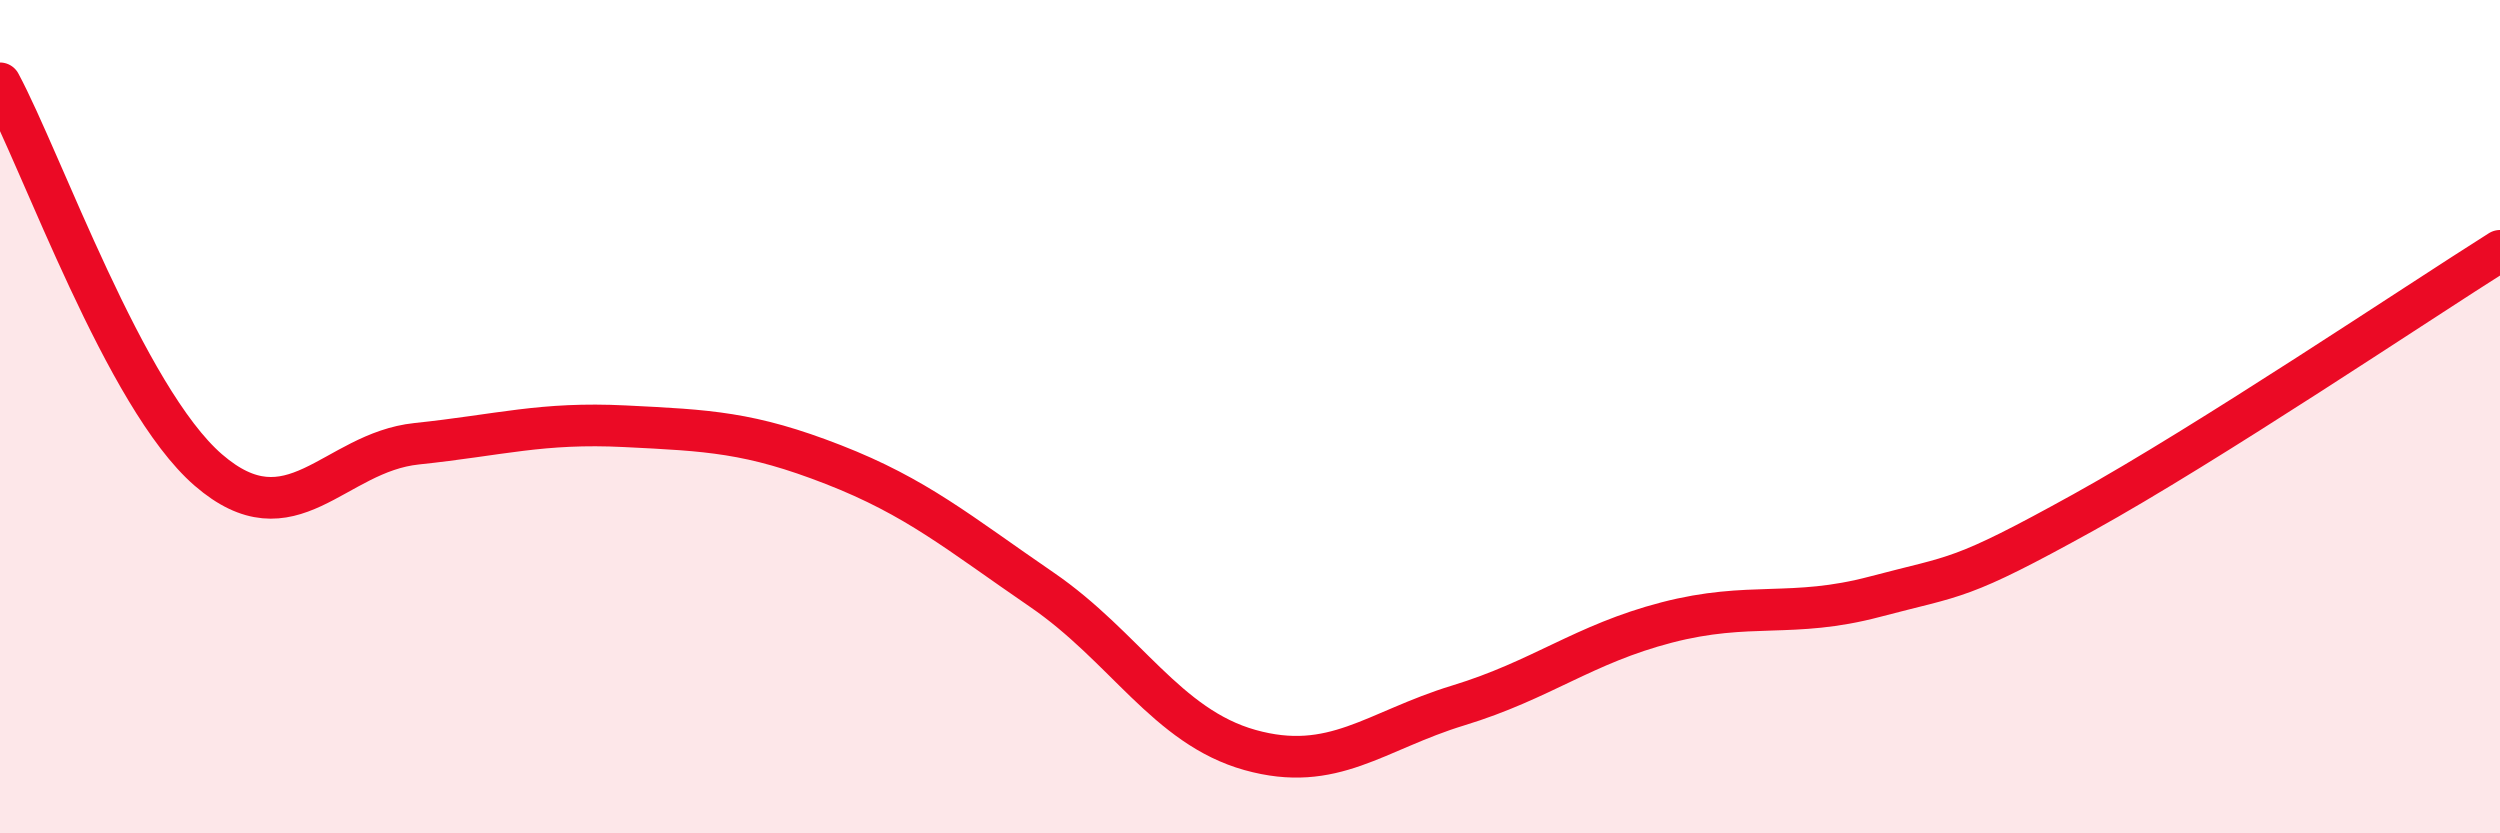
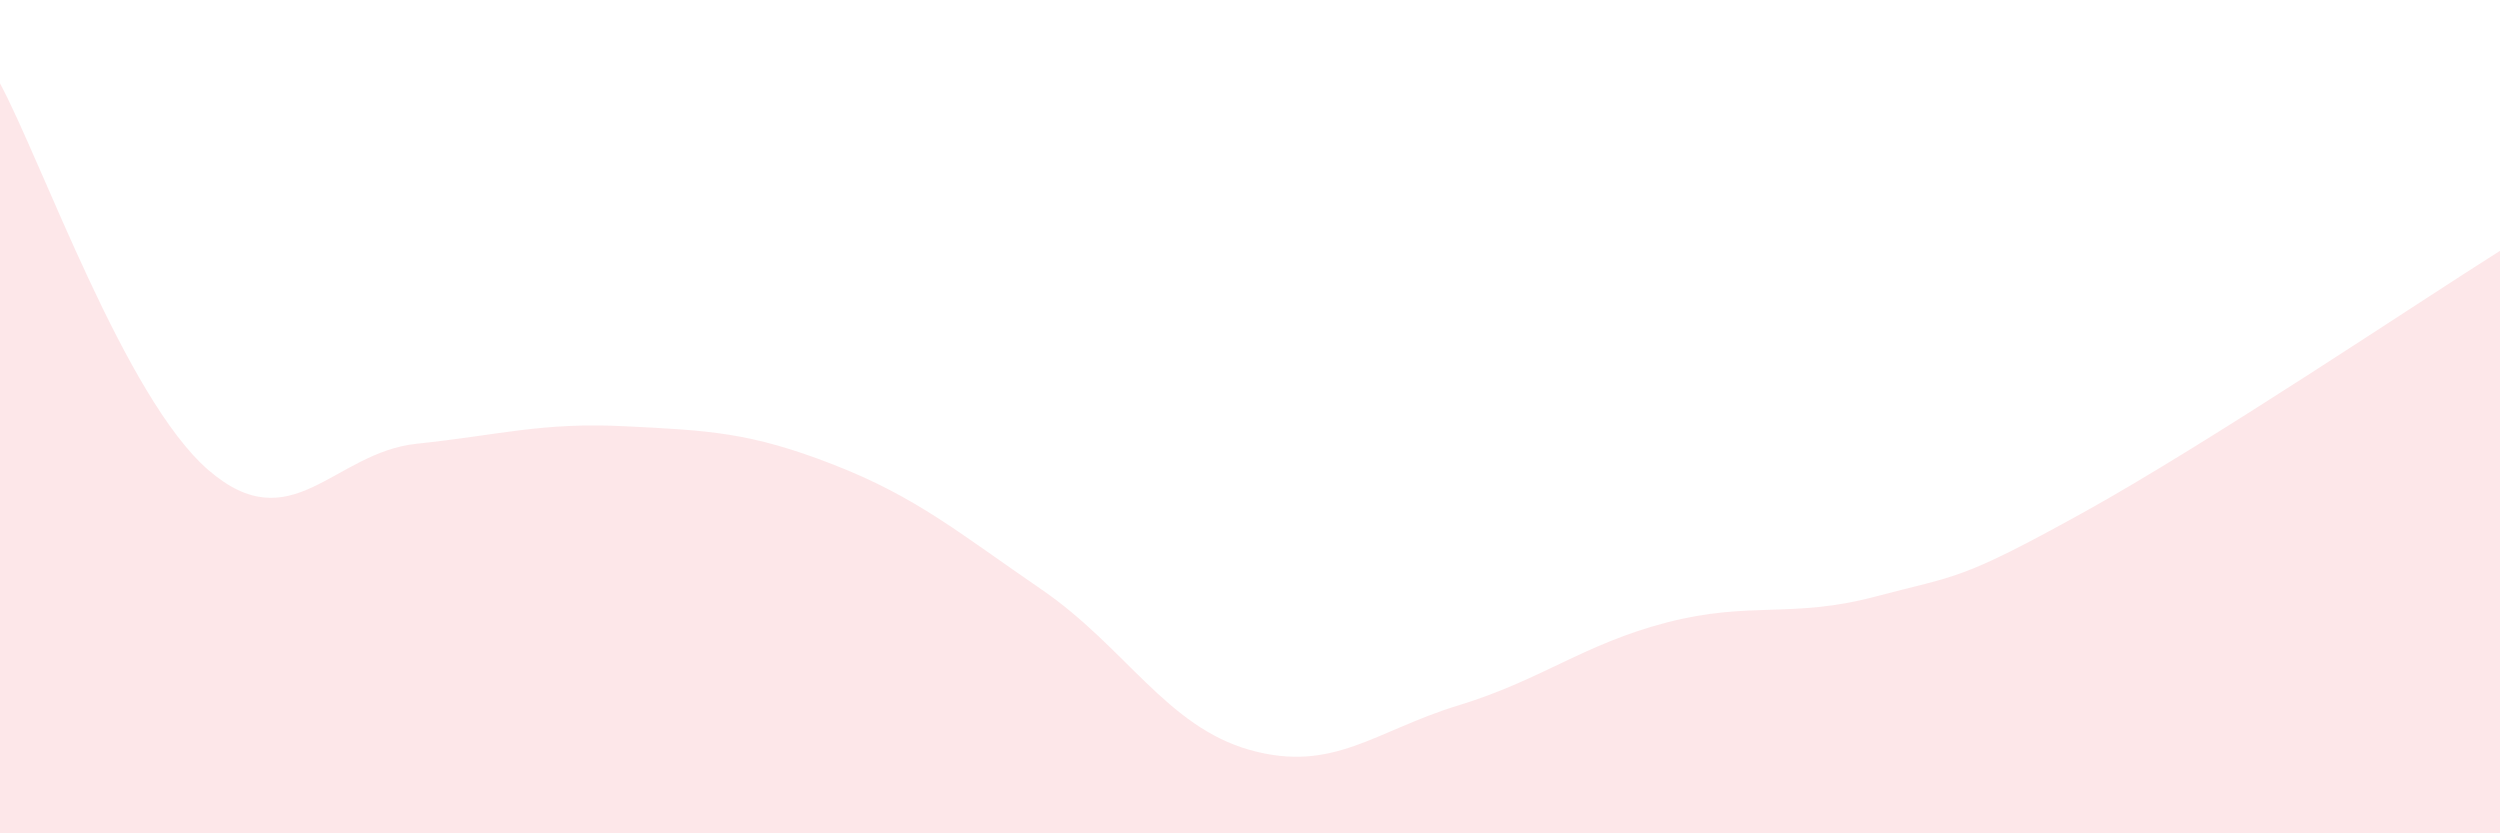
<svg xmlns="http://www.w3.org/2000/svg" width="60" height="20" viewBox="0 0 60 20">
  <path d="M 0,2 C 1,3.86 3,9.55 5,11.28 C 7,13.01 8,10.86 10,10.65 C 12,10.44 13,10.13 15,10.23 C 17,10.33 18,10.37 20,11.15 C 22,11.93 23,12.78 25,14.15 C 27,15.52 28,17.44 30,18 C 32,18.56 33,17.54 35,16.93 C 37,16.32 38,15.46 40,14.94 C 42,14.42 43,14.85 45,14.32 C 47,13.79 47,13.96 50,12.3 C 53,10.64 58,7.28 60,6.02L60 20L0 20Z" fill="#EB0A25" opacity="0.1" stroke-linecap="round" stroke-linejoin="round" />
-   <path d="M 0,2 C 1,3.86 3,9.55 5,11.28 C 7,13.01 8,10.86 10,10.65 C 12,10.44 13,10.13 15,10.23 C 17,10.33 18,10.37 20,11.15 C 22,11.93 23,12.78 25,14.15 C 27,15.52 28,17.44 30,18 C 32,18.56 33,17.54 35,16.93 C 37,16.32 38,15.46 40,14.94 C 42,14.42 43,14.85 45,14.32 C 47,13.79 47,13.96 50,12.3 C 53,10.64 58,7.28 60,6.02" stroke="#EB0A25" stroke-width="1" fill="none" stroke-linecap="round" stroke-linejoin="round" />
</svg>